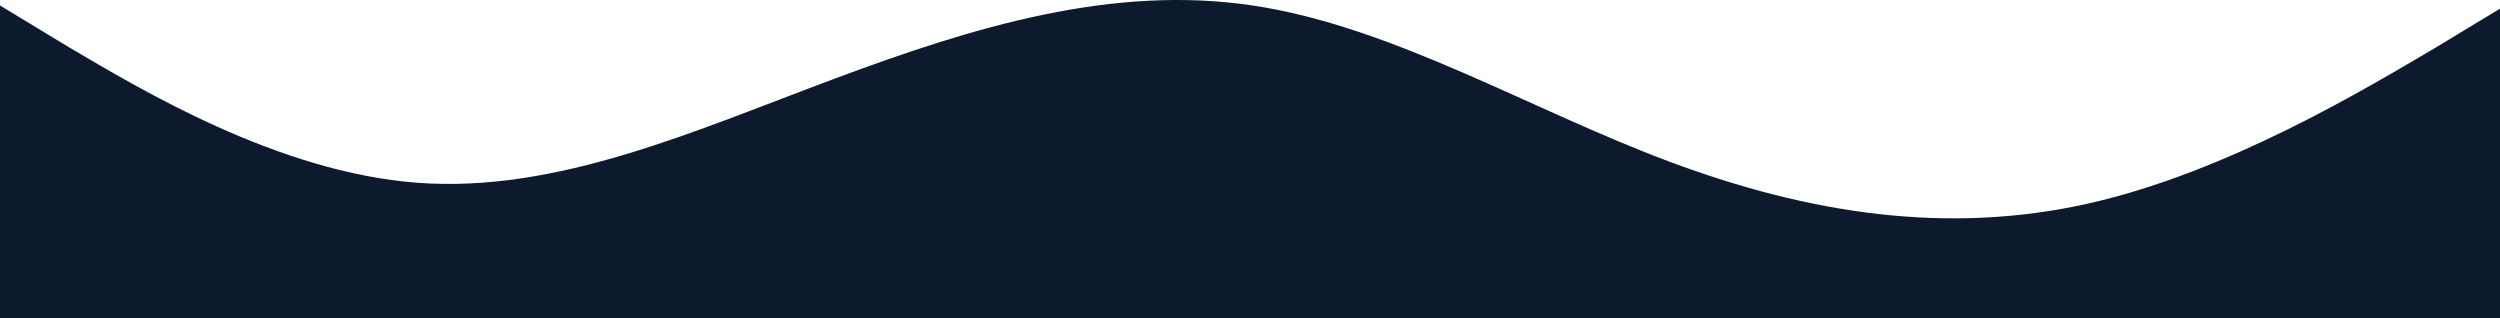
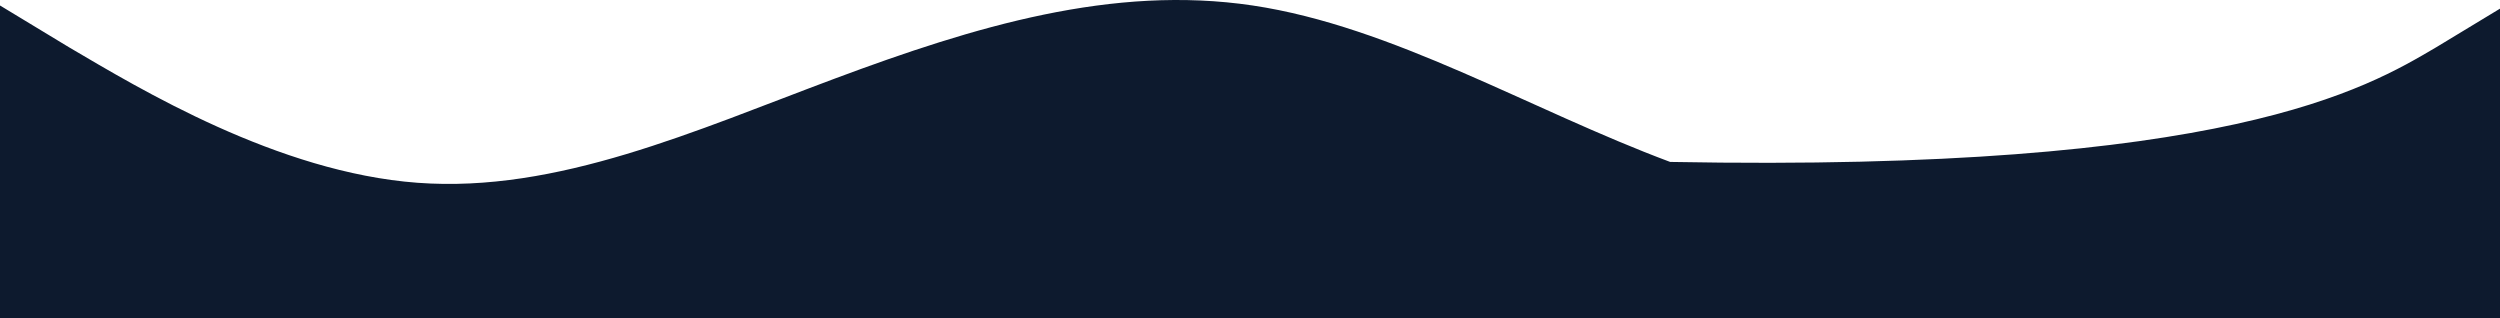
<svg xmlns="http://www.w3.org/2000/svg" width="1437" height="183" viewBox="0 0 1437 183" fill="none">
-   <path fill-rule="evenodd" clip-rule="evenodd" d="M0 3.153L39.6 27.133C80.4 51.112 159.6 99.071 240 105.066C320.4 111.061 399.6 75.092 480 45.117C560.4 15.143 639.6 -8.837 720 3.153C800.4 15.143 879.6 63.102 960 93.076C1040.4 123.051 1119.6 135.041 1200 117.056C1280.4 99.071 1359.6 51.112 1400.4 27.133L1440 3.153V183H1400.4C1359.6 183 1280.4 183 1200 183C1119.6 183 1040.4 183 960 183C879.6 183 800.4 183 720 183C639.6 183 560.4 183 480 183C399.6 183 320.4 183 240 183C159.6 183 80.4 183 39.6 183H0V3.153Z" fill="#0D1A2E" />
+   <path fill-rule="evenodd" clip-rule="evenodd" d="M0 3.153L39.6 27.133C80.4 51.112 159.6 99.071 240 105.066C320.4 111.061 399.6 75.092 480 45.117C560.4 15.143 639.6 -8.837 720 3.153C800.4 15.143 879.6 63.102 960 93.076C1280.4 99.071 1359.6 51.112 1400.4 27.133L1440 3.153V183H1400.4C1359.6 183 1280.4 183 1200 183C1119.6 183 1040.4 183 960 183C879.6 183 800.4 183 720 183C639.6 183 560.4 183 480 183C399.6 183 320.4 183 240 183C159.6 183 80.4 183 39.6 183H0V3.153Z" fill="#0D1A2E" />
</svg>